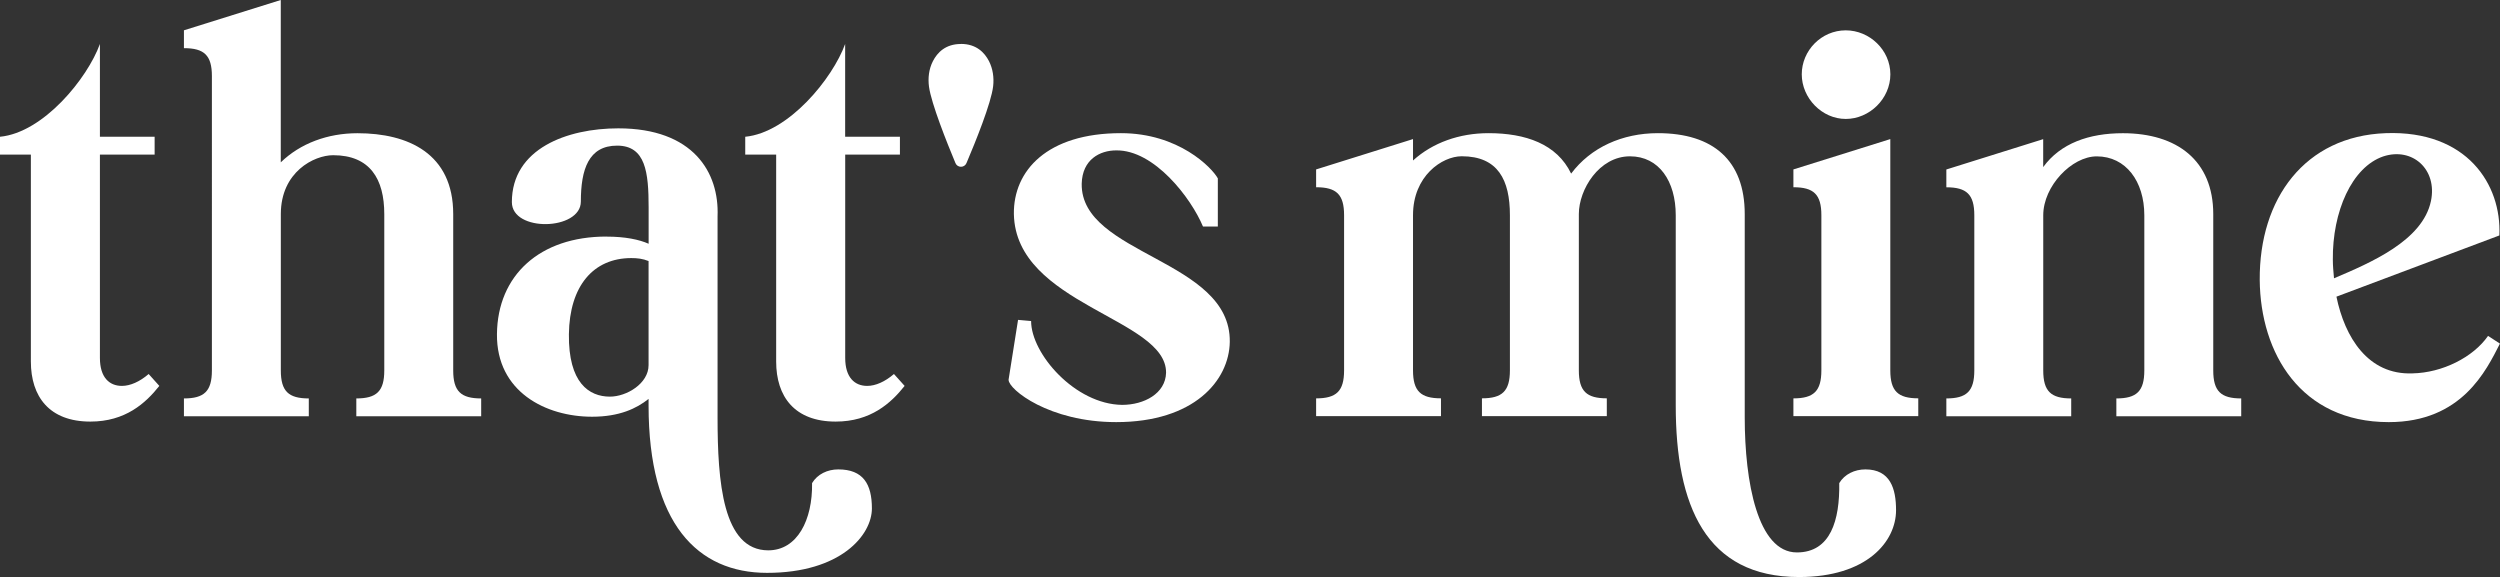
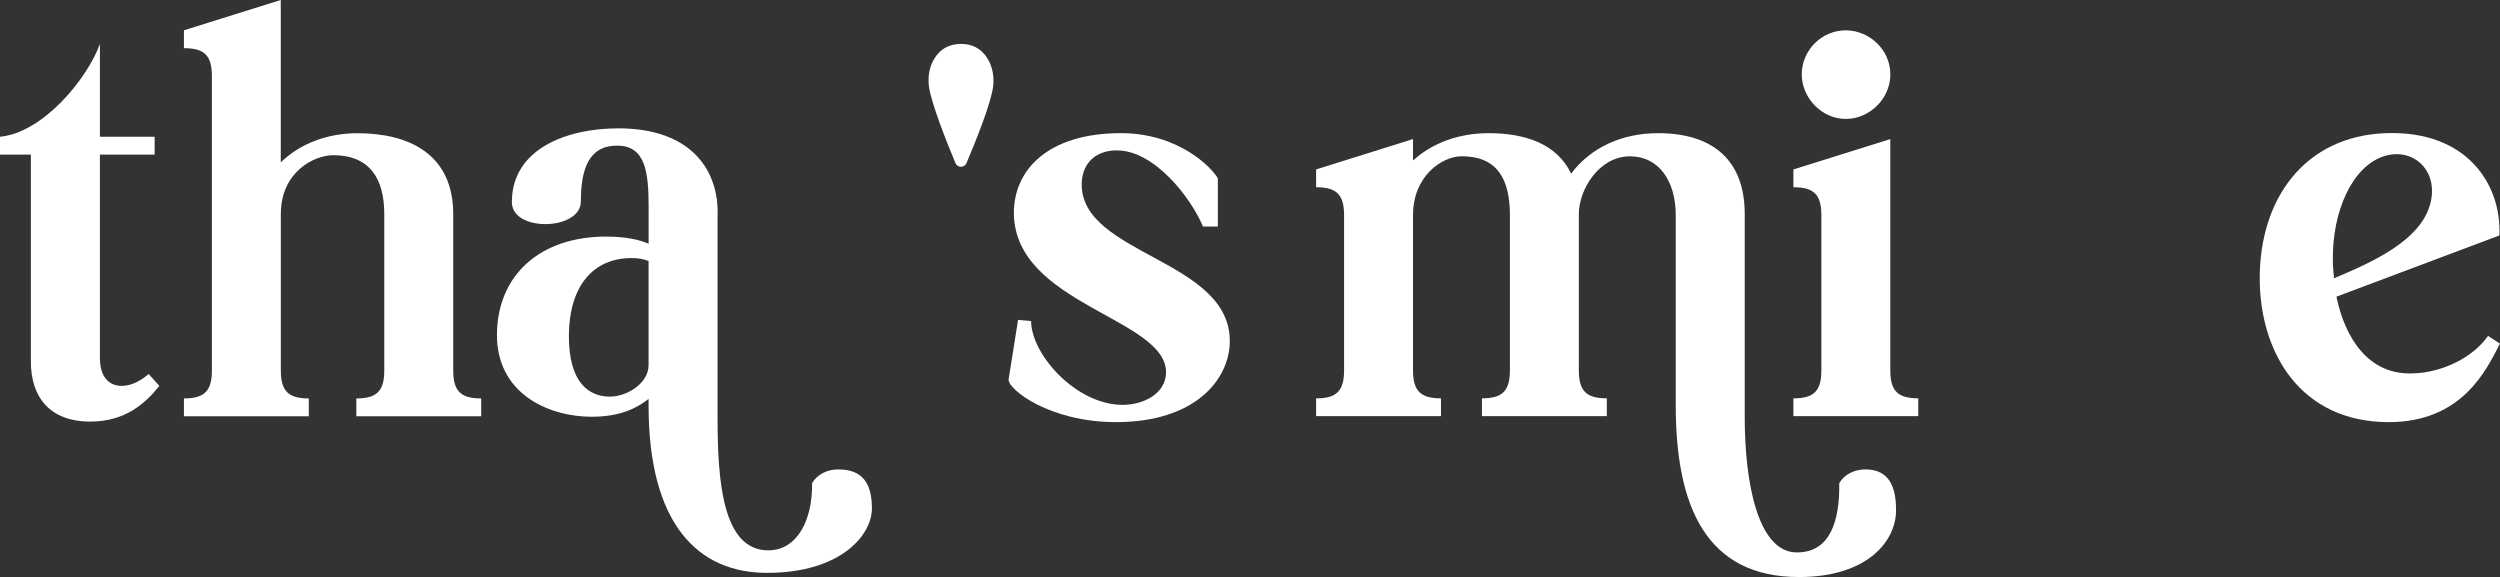
<svg xmlns="http://www.w3.org/2000/svg" id="that_s_mine_logo" data-name="that&amp;apos;s mine logo" viewBox="0 0 430.87 99.46">
  <rect x="0" y="0" width="430.87" height="99.46" fill="#333333" stroke="none" />
  <defs>
    <style>
      .cls-1 {
        fill: #fff;
      }
    </style>
  </defs>
  <path class="cls-1" d="M165.61,7.58c-2.65,0-4.07,1.48-4.83,2.97-.69,1.35-.87,2.9-.67,4.4.41,2.94,3.1,9.66,4.56,13.16.35.84,1.54.85,1.9,0,1.51-3.55,4.29-10.4,4.6-13.28.16-1.47-.05-2.97-.72-4.29-.76-1.48-2.18-2.97-4.83-2.97Z" />
  <path class="cls-1" d="M17.22,23.57h9.43v3.07h-9.43v35.05c0,3.38,1.64,4.82,3.79,4.82,1.43,0,3.07-.72,4.61-2.05l1.84,2.05c-2.36,2.97-5.84,6.15-11.89,6.15-7.07,0-10.25-4.3-10.25-10.35V26.64H0v-3.07c7.48-.72,15.06-10.04,17.22-15.99v15.99Z" />
  <path class="cls-1" d="M31.68,5.23L48.39,0v27.98c3.38-3.28,8.1-5.02,13.22-5.02,8.71,0,16.5,3.48,16.5,13.94v26.95c0,3.59,1.33,4.82,4.82,4.82v3.07h-21.52v-3.07c3.48,0,4.82-1.23,4.82-4.82v-26.95c0-6.05-2.46-10.15-8.81-10.15-3.28,0-9.02,2.87-9.02,10.15v26.95c0,3.59,1.33,4.82,4.82,4.82v3.07h-21.52v-3.07c3.48,0,4.82-1.23,4.82-4.82V13.12c0-3.59-1.33-4.82-4.82-4.82v-3.07Z" />
  <path class="cls-1" d="M104.51,40.78c3.28,0,5.64.51,7.28,1.23v-6.25c0-6.05-.51-10.66-5.43-10.66s-6.25,4.1-6.25,9.63c0,5.02-11.89,5.33-11.89.1,0-9.22,9.53-12.71,18.34-12.71,12.91,0,17.42,7.58,17.11,15.17v34.64c0,11.07.88,22.92,8.74,22.92,5,0,7.65-5.23,7.55-11.59.92-1.54,2.66-2.36,4.51-2.36,4.3,0,5.8,2.53,5.8,6.73,0,4.58-5.35,11.1-18.07,11.1-11.96,0-20.42-8.46-20.42-28.85v-1.13c-2.05,1.64-5.02,3.07-9.73,3.07-7.99,0-16.5-4.3-16.4-14.24.1-10.14,7.38-16.81,18.85-16.81ZM111.78,62.92v-17.93c-1.02-.41-1.95-.51-2.97-.51-6.56,0-10.66,4.82-10.76,13.12-.1,8.4,3.48,10.76,7.07,10.76,2.87,0,6.66-2.25,6.66-5.43Z" />
-   <path class="cls-1" d="M145.67,23.57h9.43v3.07h-9.43v35.05c0,3.38,1.64,4.82,3.79,4.82,1.43,0,3.07-.72,4.61-2.05l1.84,2.05c-2.36,2.97-5.84,6.15-11.89,6.15-7.07,0-10.25-4.3-10.25-10.35V26.64h-5.33v-3.07c7.48-.72,15.06-10.04,17.22-15.99v15.99Z" />
  <path class="cls-1" d="M173.82,65.48l1.64-10.35,2.25.2c0,5.64,7.58,14.35,15.68,14.45,3.79,0,7.48-1.95,7.58-5.53.1-9.43-25.93-11.68-26.23-27.36-.1-7.48,5.74-13.94,18.45-13.94,9.94,0,15.68,5.94,16.7,7.79v8.3h-2.56c-2.05-4.92-8.4-13.22-14.96-13.12-2.77,0-5.84,1.54-5.94,5.74-.2,12.3,25.72,13.01,25.52,27.26-.1,6.66-6.15,13.83-19.57,13.83-11.58,0-18.55-5.64-18.55-7.28Z" />
  <path class="cls-1" d="M226.83,71.73v-3.07c3.48,0,4.82-1.23,4.82-4.82v-26.75c0-3.59-1.33-4.82-4.82-4.82v-3.07l16.7-5.23v3.69c3.38-3.07,7.99-4.71,13.01-4.71,6.35,0,11.78,1.84,14.24,6.97,3.38-4.51,8.81-6.97,14.96-6.97,9.53,0,14.96,4.71,14.96,13.94v35.05c0,11.07,2.21,23.27,8.99,23.27,5.83,0,7.4-5.59,7.3-11.95.92-1.54,2.66-2.36,4.51-2.36,4.3,0,5.28,3.34,5.28,7.03,0,5.4-5.01,11.52-16.72,11.52-16.09,0-21.25-12.3-21.25-29.57v-32.79c0-5.84-2.87-10.15-7.89-10.15-5.33,0-8.81,5.74-8.81,9.94v26.95c0,3.59,1.33,4.82,4.82,4.82v3.07h-21.52v-3.07c3.48,0,4.82-1.23,4.82-4.82v-26.75c0-6.05-2.05-10.15-8.3-10.15-3.38,0-8.4,3.38-8.4,10.15v26.75c0,3.59,1.33,4.82,4.82,4.82v3.07h-21.52Z" />
  <path class="cls-1" d="M309.09,68.66c3.48,0,4.82-1.23,4.82-4.82v-26.75c0-3.59-1.33-4.82-4.82-4.82v-3.07l16.7-5.23v39.86c0,3.59,1.33,4.82,4.82,4.82v3.07h-21.52v-3.07ZM318.11,5.23c4.1,0,7.69,3.38,7.69,7.58s-3.59,7.69-7.69,7.69-7.58-3.59-7.58-7.69,3.38-7.58,7.58-7.58Z" />
-   <path class="cls-1" d="M352.14,23.98v4.82c2.97-4.1,7.89-5.84,13.73-5.84,9.33,0,15.58,4.71,15.58,13.94v26.95c0,3.59,1.33,4.82,4.82,4.82v3.07h-21.52v-3.07c3.48,0,4.82-1.23,4.82-4.82v-26.75c0-5.84-3.18-10.15-8.2-10.15-4.3,0-9.22,5.12-9.22,10.15v26.75c0,3.59,1.33,4.82,4.82,4.82v3.07h-21.52v-3.07c3.48,0,4.82-1.23,4.82-4.82v-26.75c0-3.59-1.33-4.82-4.82-4.82v-3.07l16.7-5.23Z" />
  <path class="cls-1" d="M411.19,22.95c13.94-.51,19.98,8.81,19.57,17.63l-28.08,10.55c1.43,6.97,5.43,13.53,13.12,13.22,5.12-.1,10.45-2.77,13.01-6.46l2.05,1.33c-2.36,4.61-6.56,13.53-19.16,13.53-15.17,0-22.13-11.89-22.24-24.49-.1-14.04,7.79-24.8,21.72-25.31ZM402.27,47.96c6.25-2.66,15.27-6.46,16.7-13.32,1.13-5.43-3.18-9.32-8.2-7.69-5.43,1.84-8.81,9.53-8.71,17.83,0,1.02.1,2.05.2,3.18Z" />
</svg>